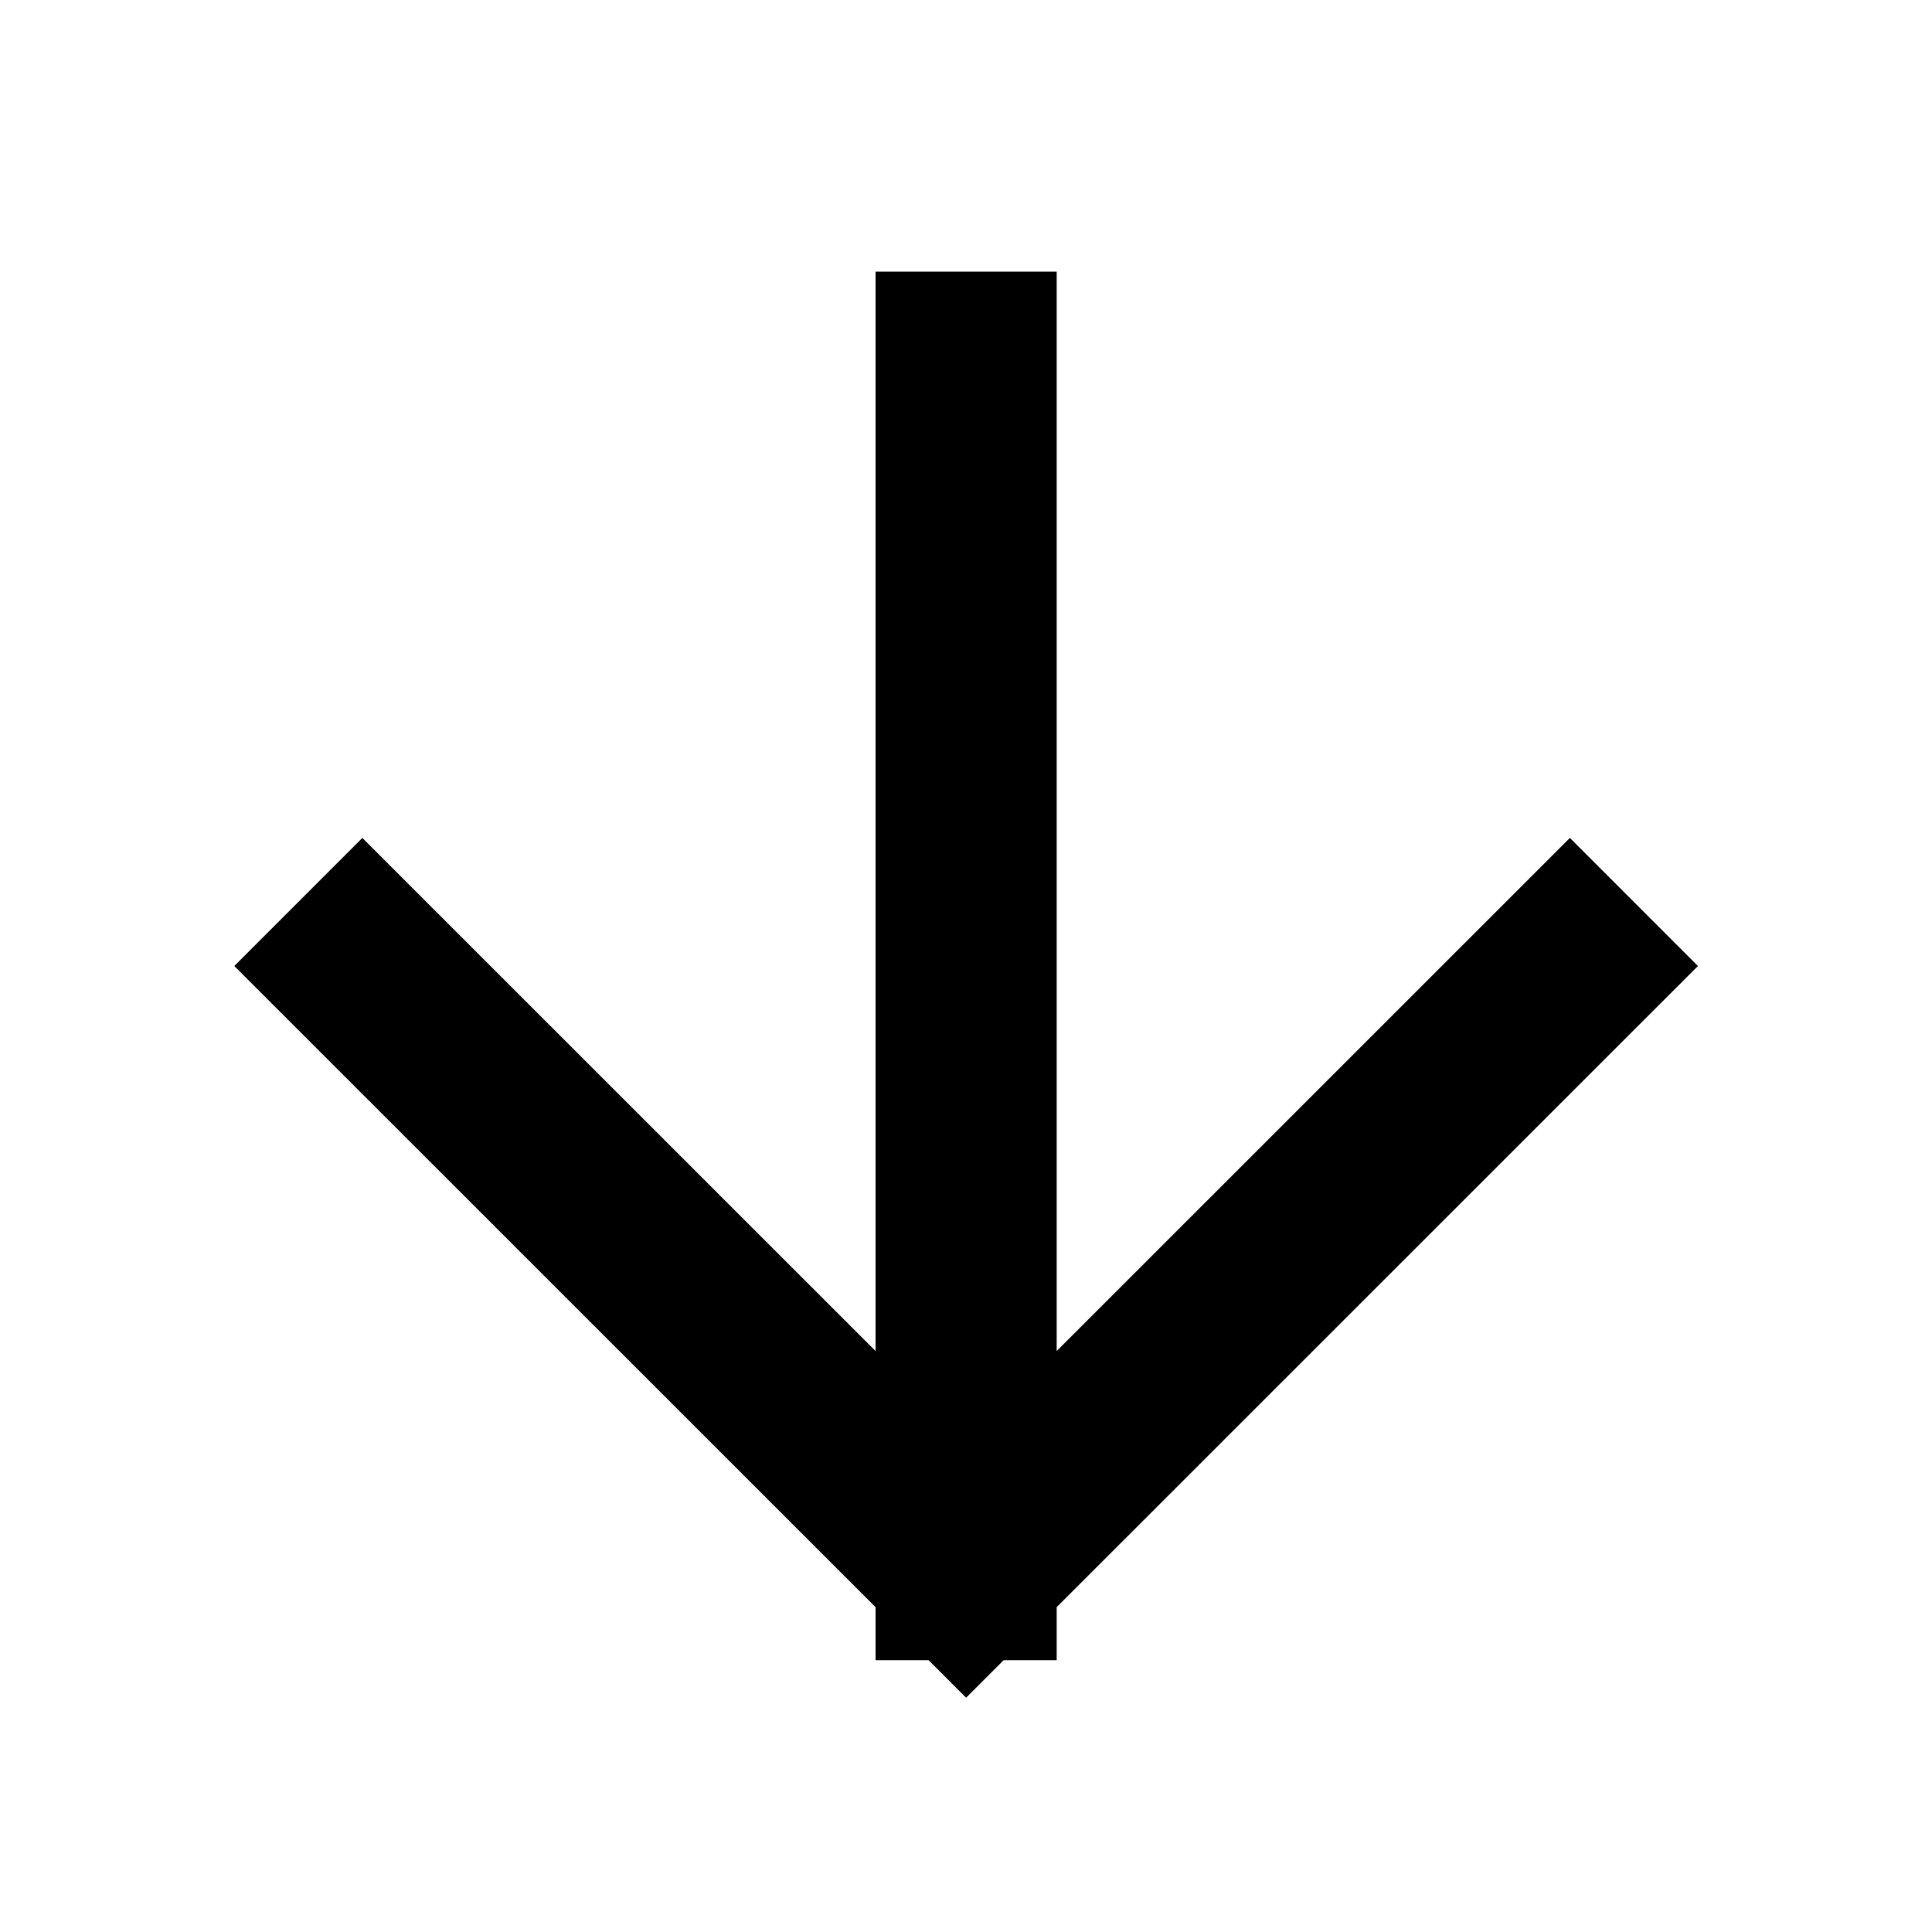
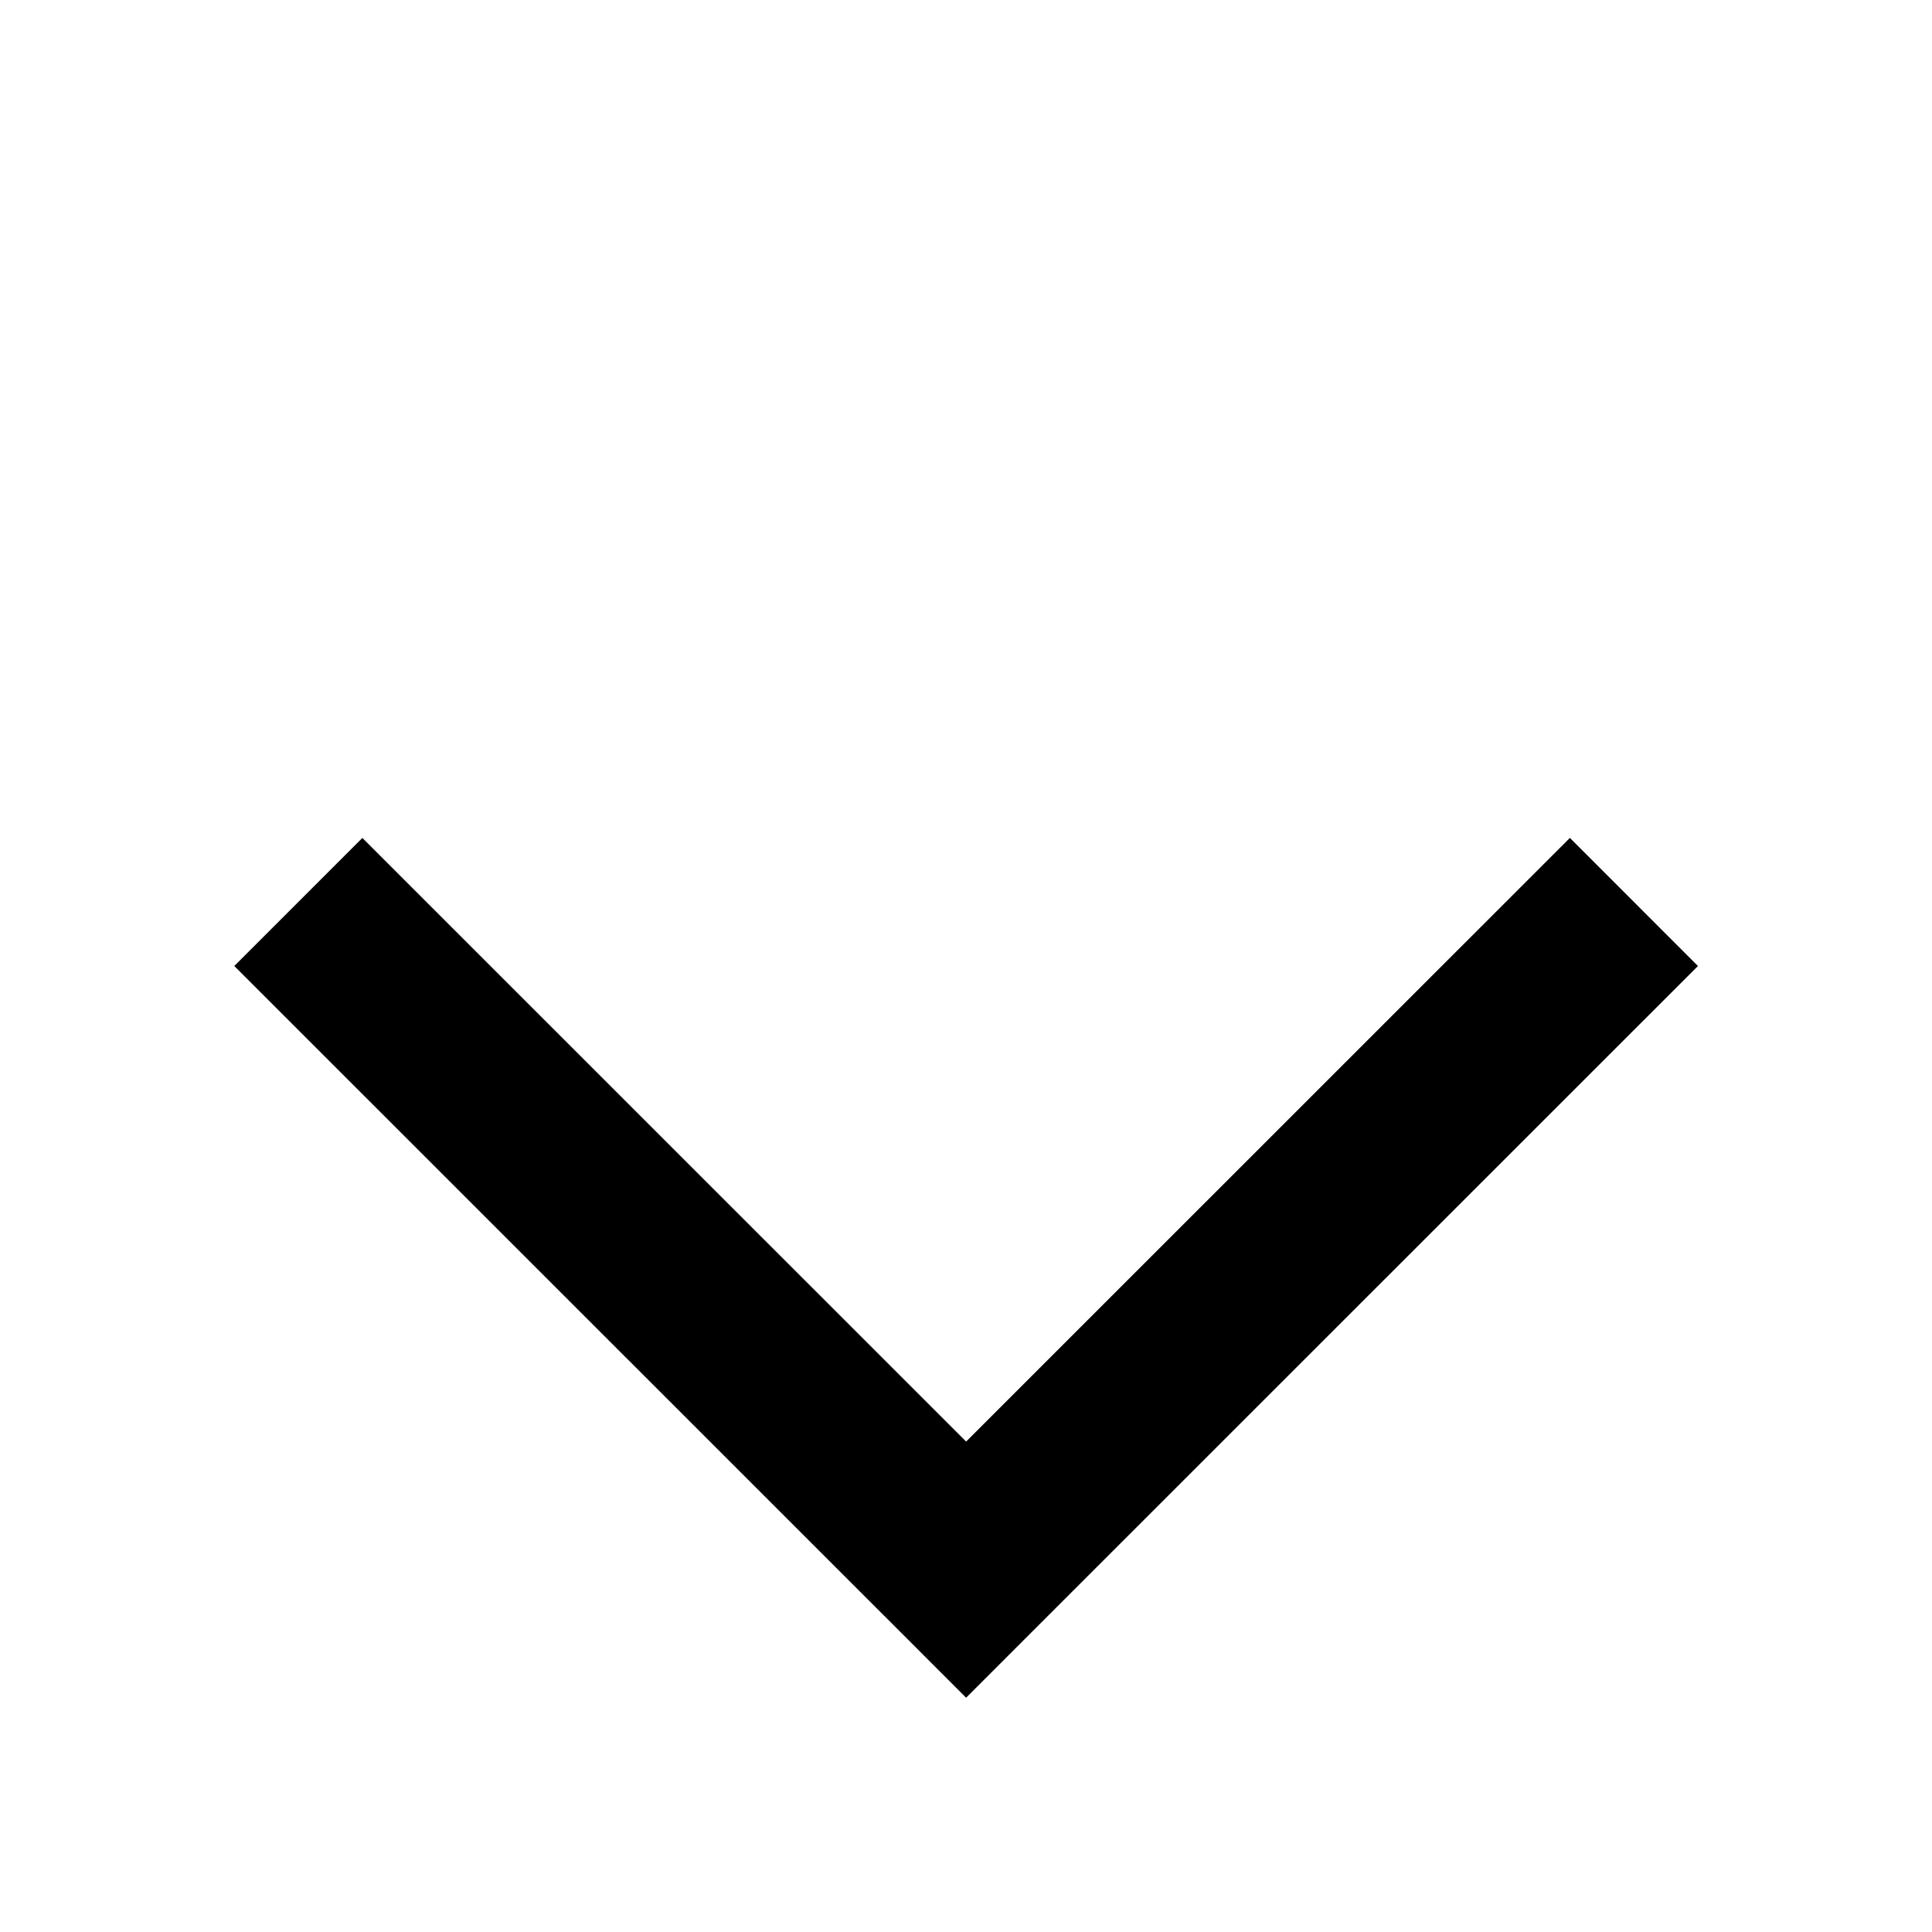
<svg xmlns="http://www.w3.org/2000/svg" width="16" height="16" viewBox="0 0 16 16" fill="none">
-   <path d="M8.001 3L8.001 12.999M8.001 12.999L13.001 8M8.001 12.999L3.001 8" stroke="black" stroke-width="1.5" stroke-linecap="square" />
+   <path d="M8.001 3M8.001 12.999L13.001 8M8.001 12.999L3.001 8" stroke="black" stroke-width="1.5" stroke-linecap="square" />
</svg>